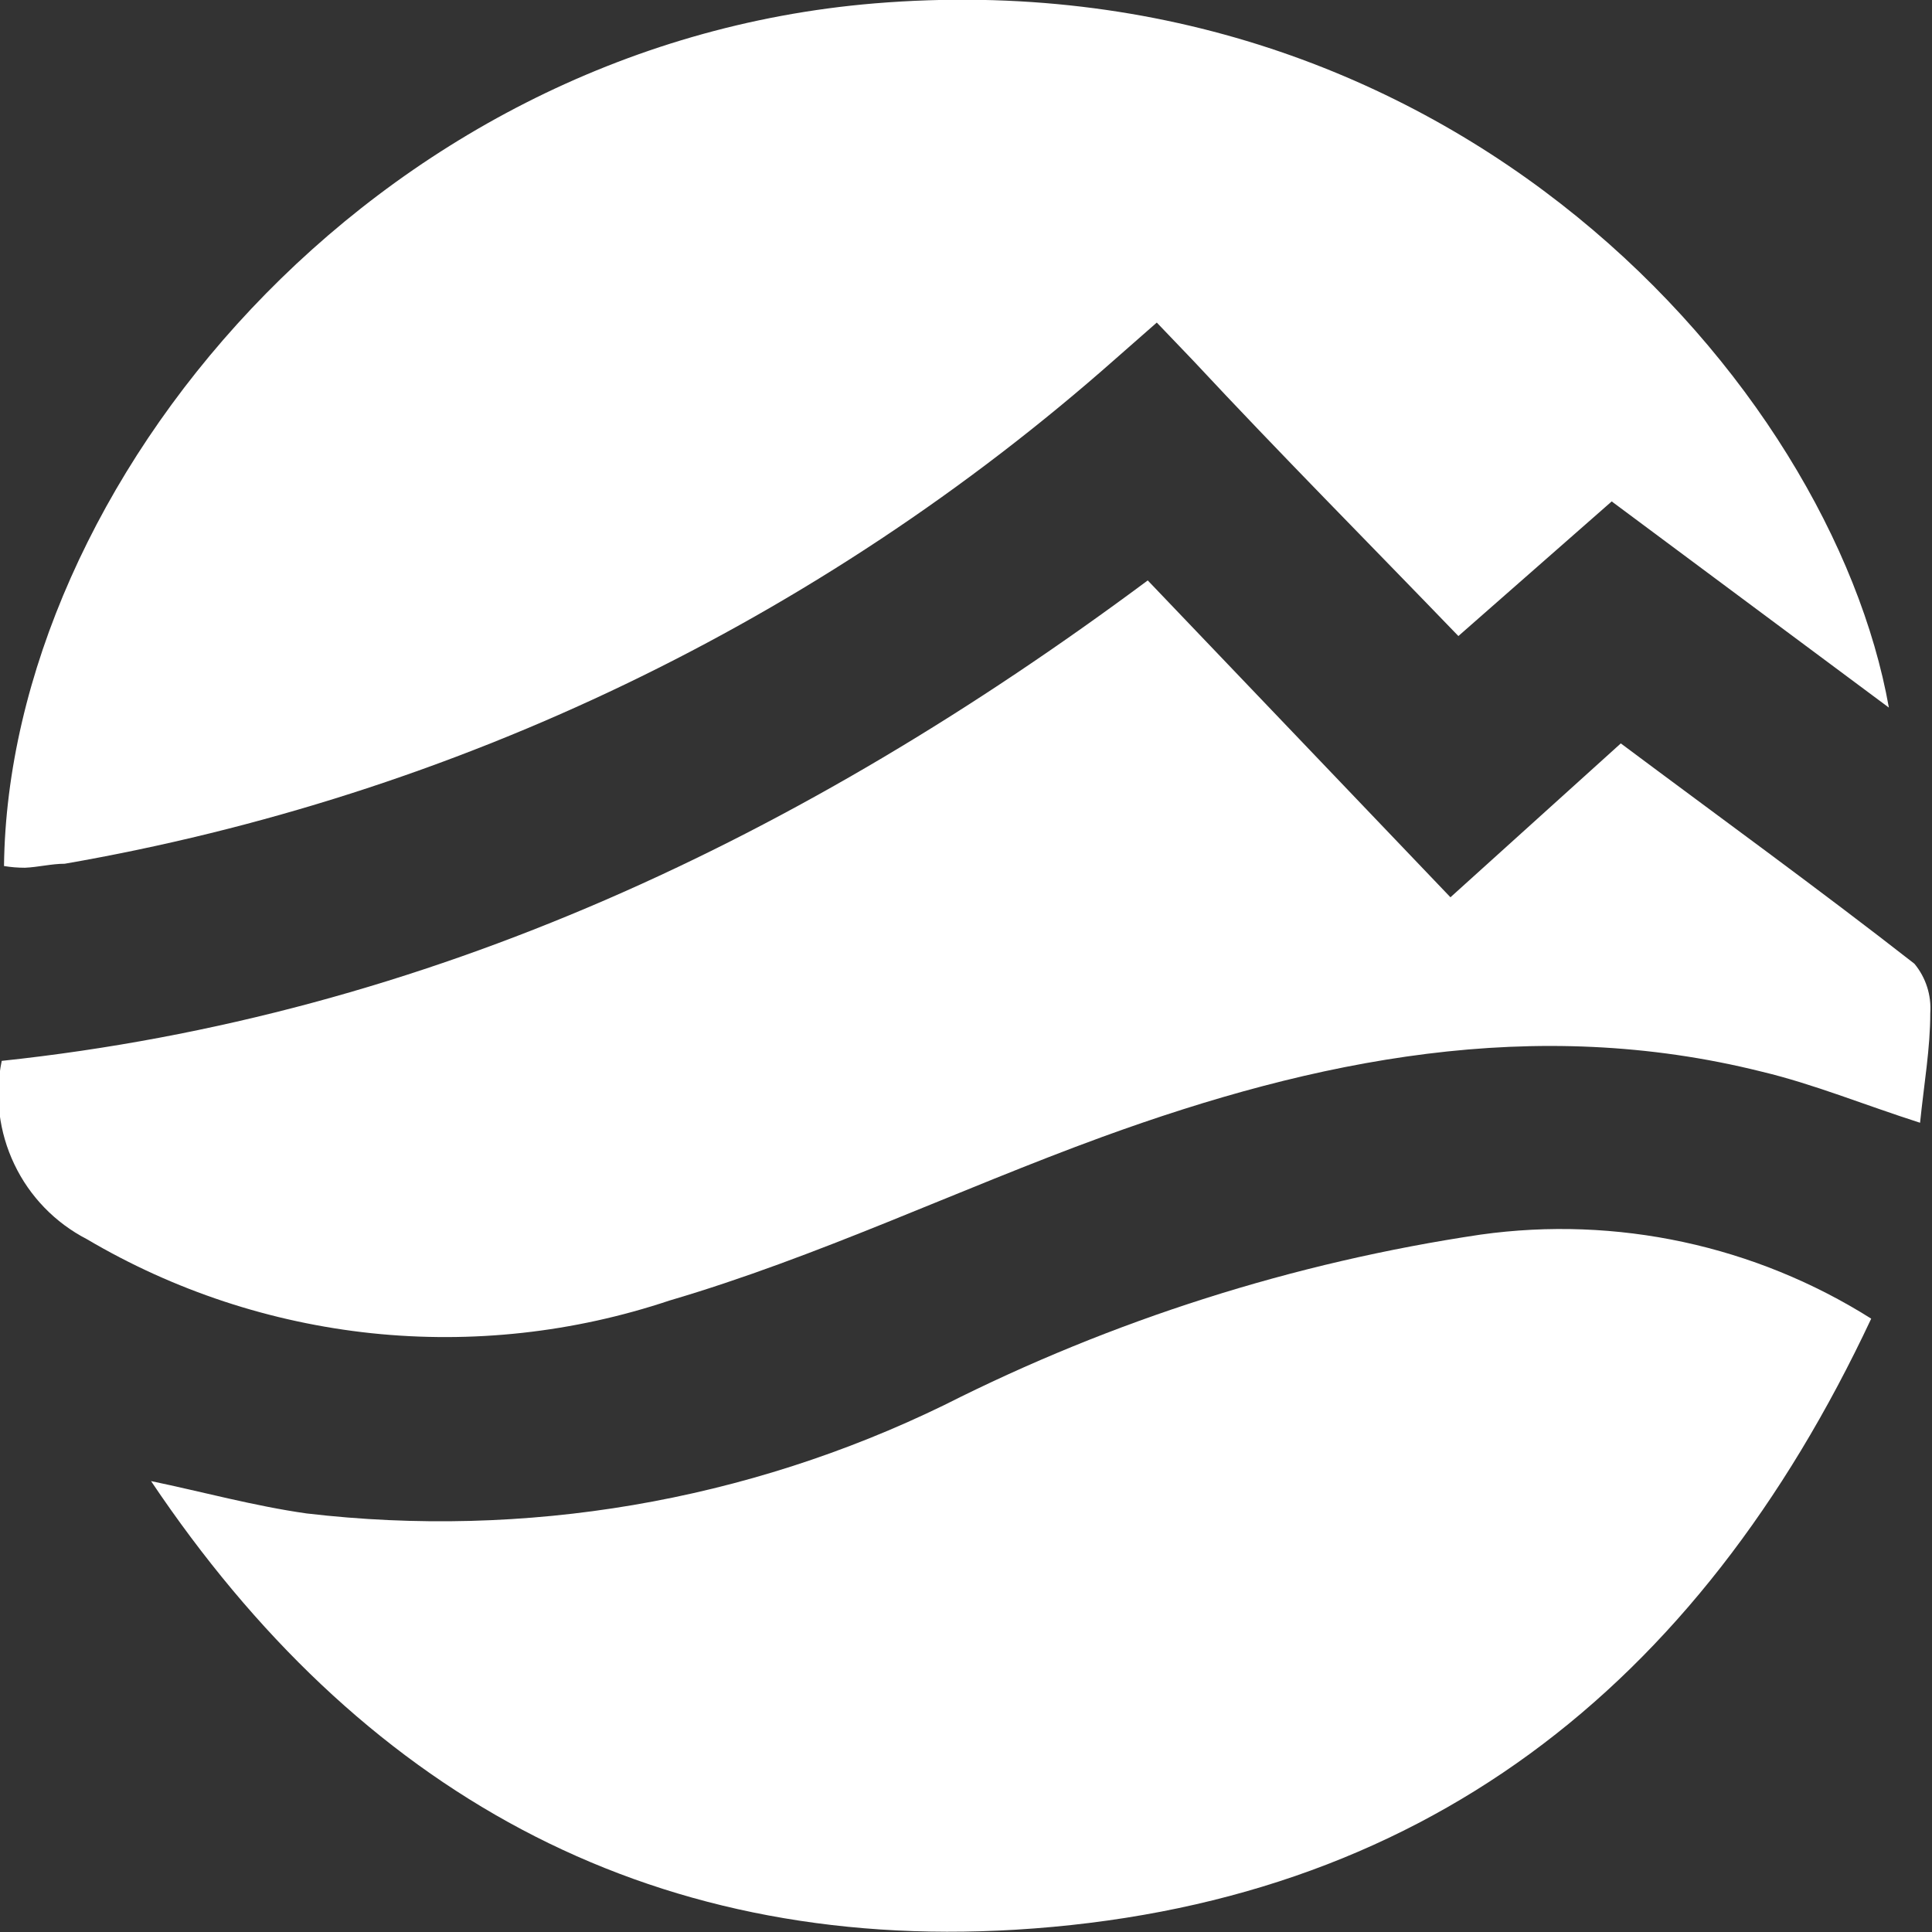
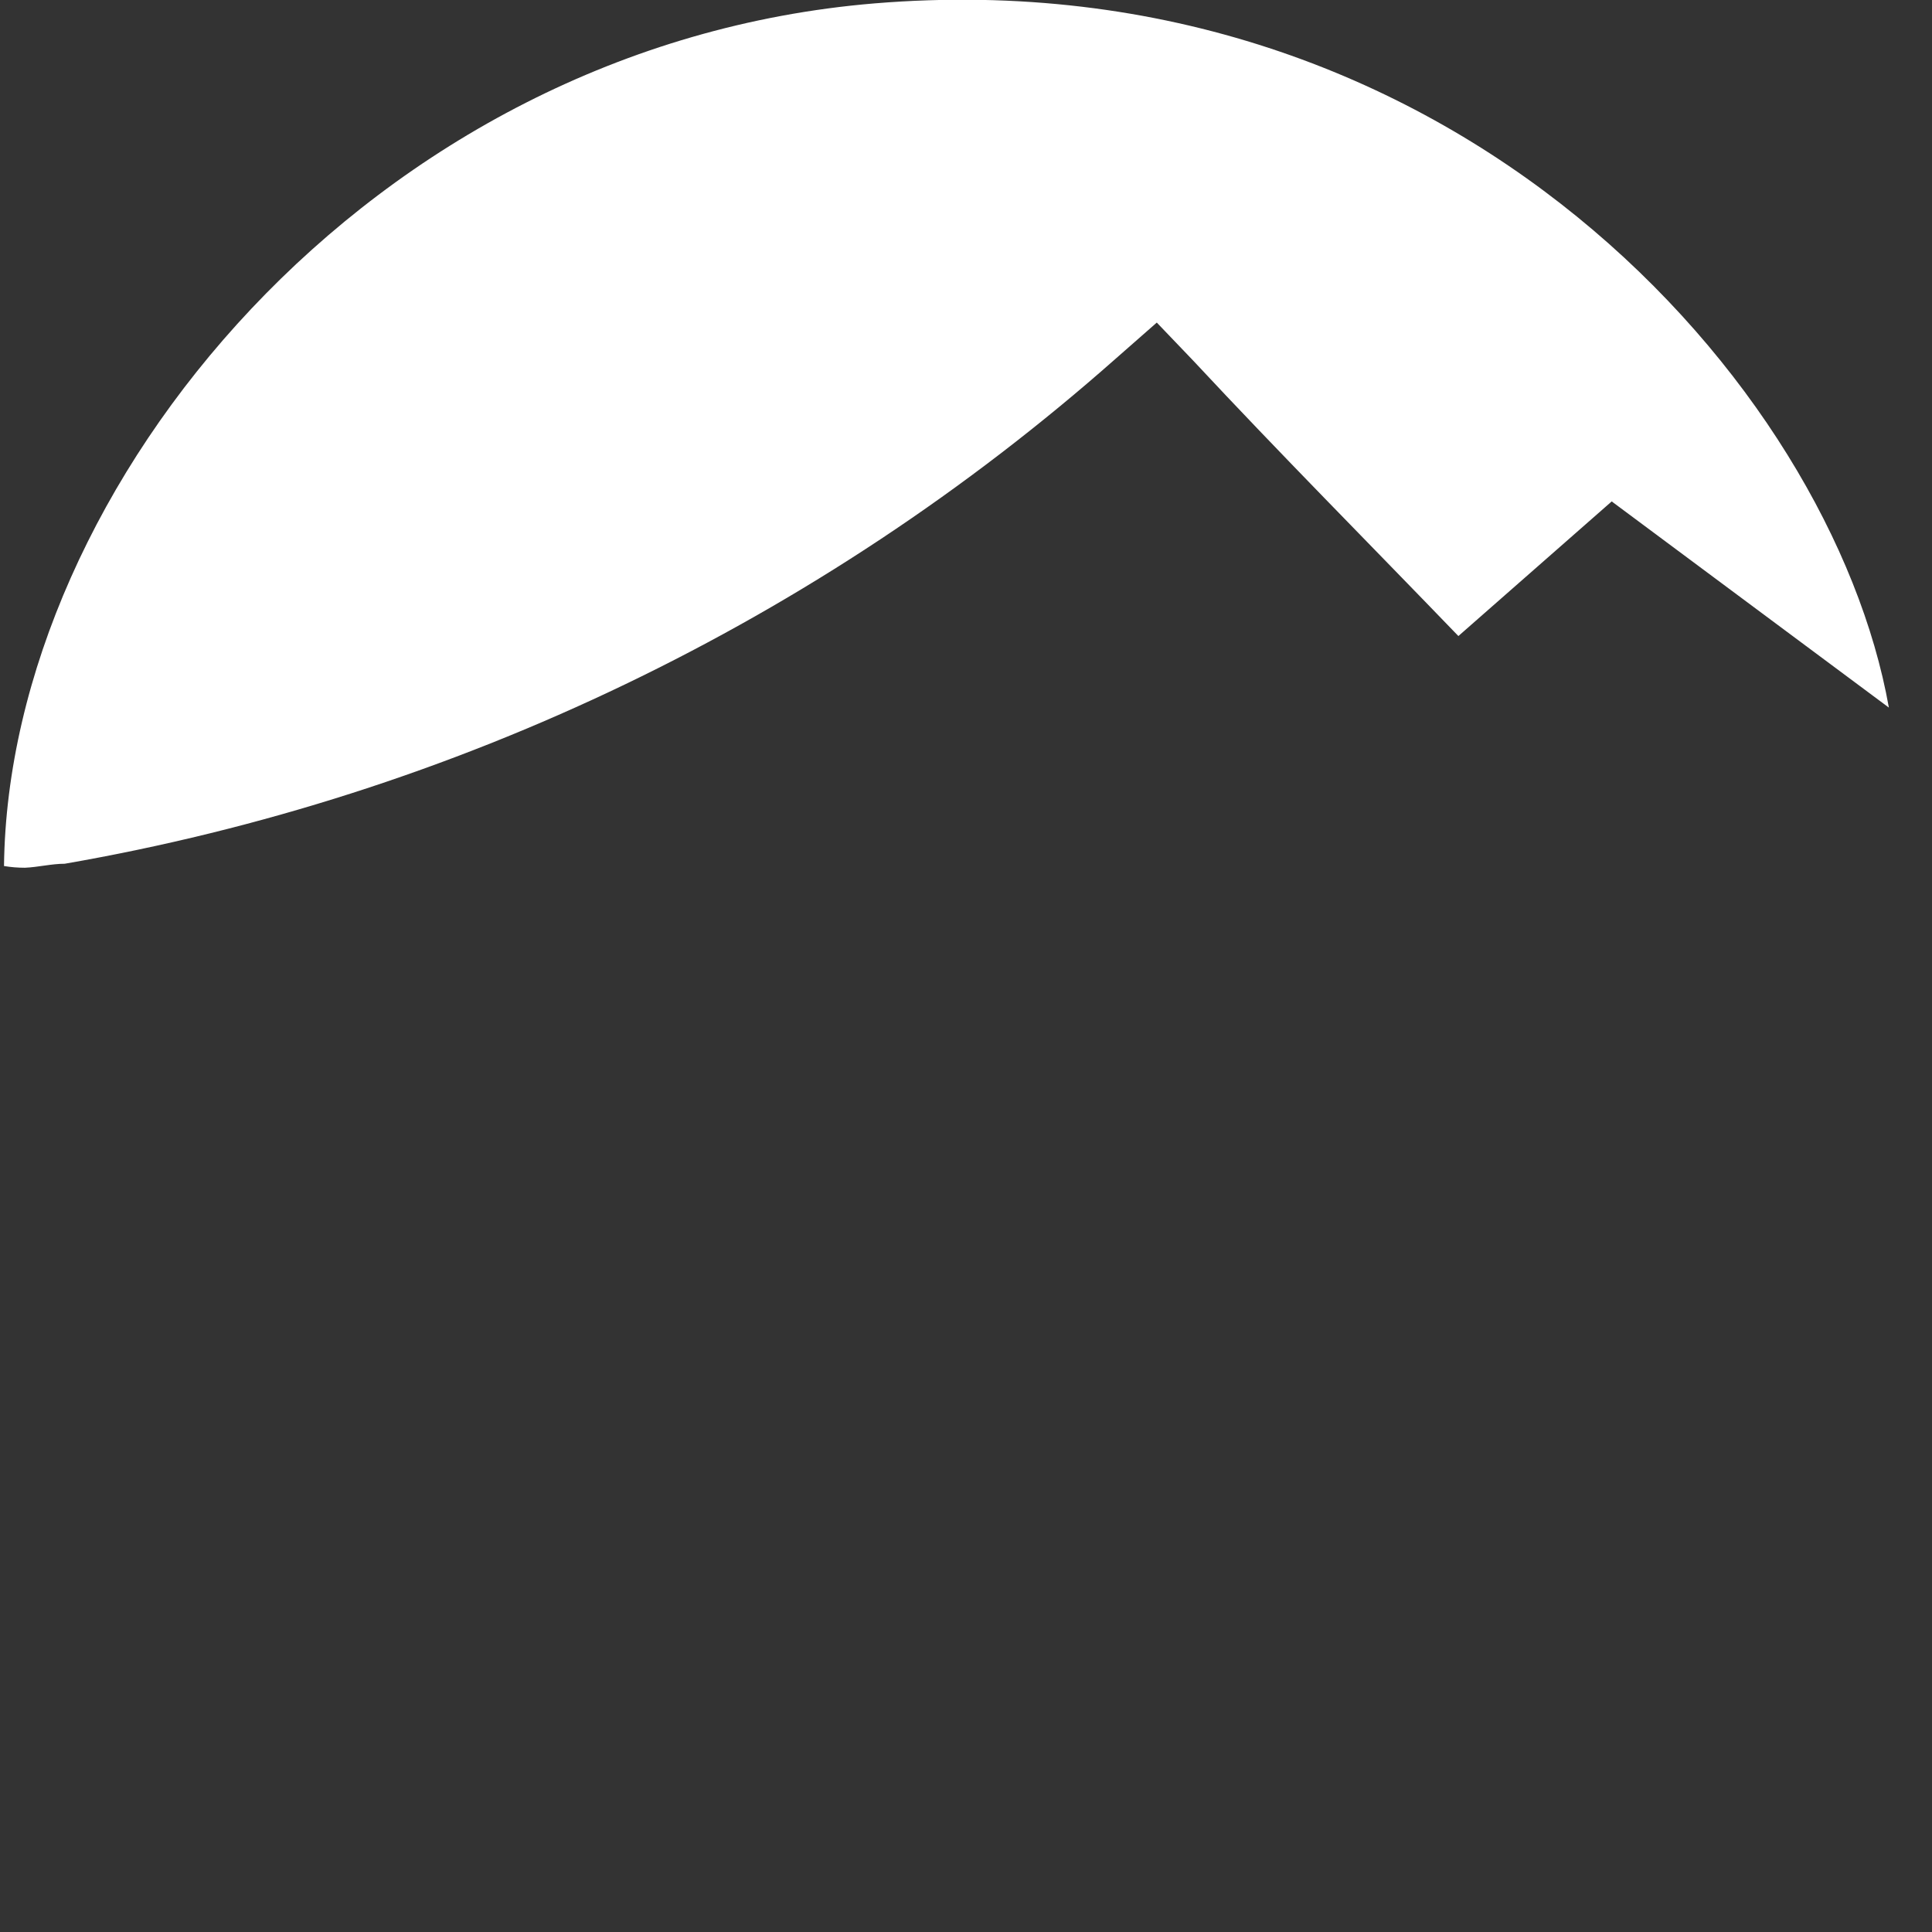
<svg xmlns="http://www.w3.org/2000/svg" width="28" height="28" viewBox="0 0 28 28" fill="none">
  <rect x="0" y="0" width="28" height="28" fill="#333333" stroke="none" />
  <g clip-path="url(#clip0_10064_1302)">
    <path d="M0.058 12.551C0.123 7.07 5.35 0.658 12.675 0.049C21.053 -0.642 26.543 5.58 27.375 10.255L23.358 7.267L21.136 9.218C19.835 7.868 18.543 6.568 17.3 5.234L16.765 4.675L16.165 5.202C11.865 9.004 6.593 11.537 0.938 12.518C0.749 12.518 0.551 12.568 0.362 12.576C0.26 12.576 0.158 12.568 0.058 12.551Z" fill="#ffffff" />
-     <path d="M27.119 19.111C24.601 24.477 20.576 27.613 14.716 27.967C9.342 28.288 5.193 25.942 2.189 21.465C2.938 21.621 3.687 21.827 4.444 21.934C7.612 22.306 10.82 21.76 13.687 20.362C16.128 19.129 18.752 18.295 21.457 17.893C23.429 17.617 25.435 18.049 27.119 19.111Z" fill="#ffffff" />
-     <path d="M0.025 15.375C6.214 14.716 11.621 12.14 16.634 8.412L21.021 13.004L23.49 10.774C24.922 11.844 26.354 12.881 27.745 13.967C27.911 14.167 27.993 14.424 27.975 14.683C27.975 15.194 27.885 15.704 27.827 16.272C27.004 16.008 26.288 15.712 25.531 15.531C22.239 14.708 19.07 15.35 15.975 16.477C13.877 17.243 11.86 18.214 9.704 18.848C8.315 19.313 6.842 19.475 5.385 19.322C3.928 19.168 2.521 18.704 1.259 17.959C0.8 17.722 0.43 17.341 0.208 16.874C-0.015 16.408 -0.08 15.881 0.025 15.375Z" fill="#ffffff" />
  </g>
  <defs>
    <clipPath id="clip0_10064_1302">
      <rect width="28" height="28" fill="white" />
    </clipPath>
  </defs>
</svg>